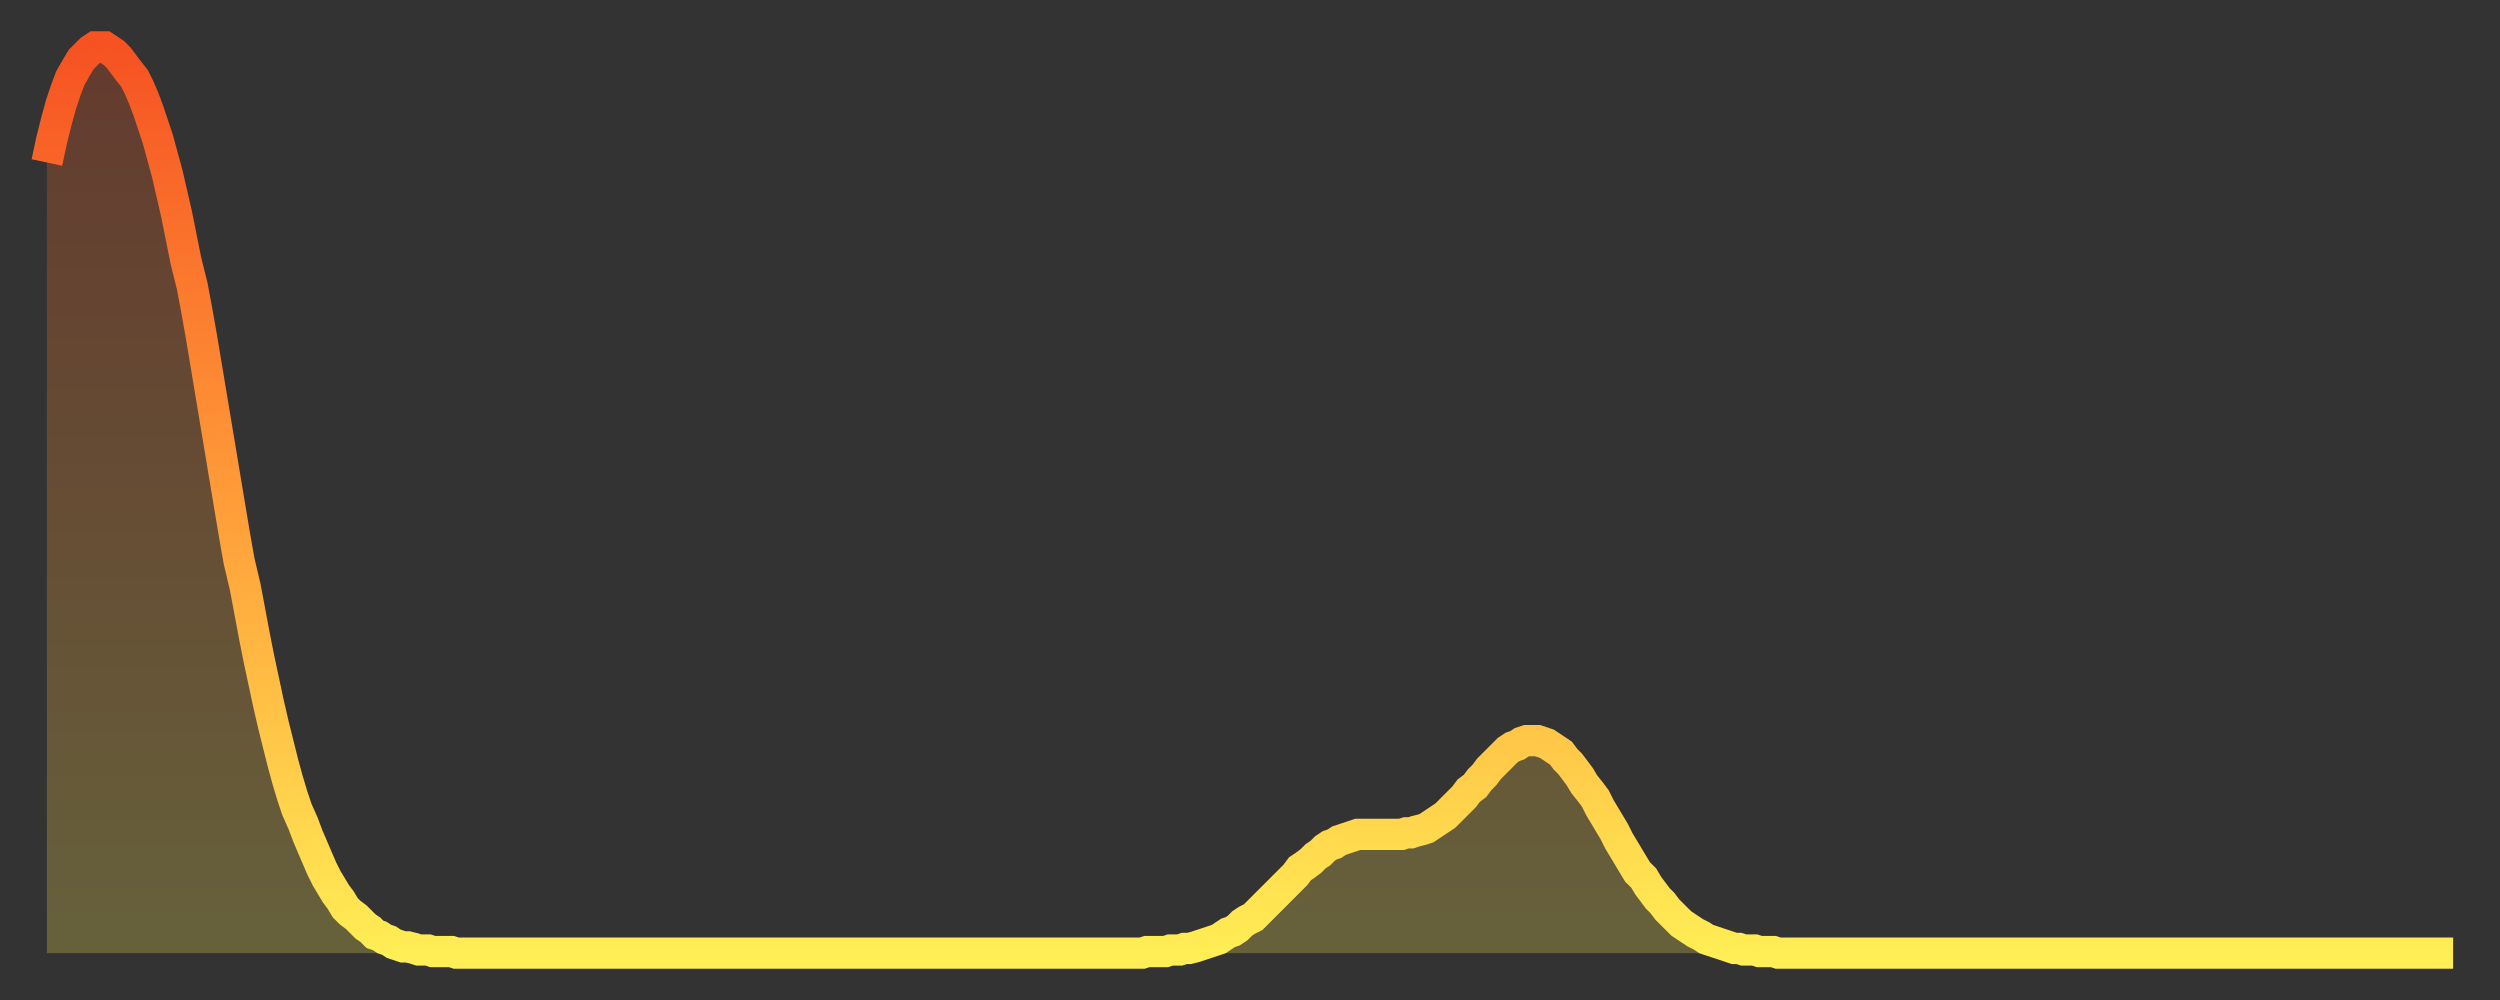
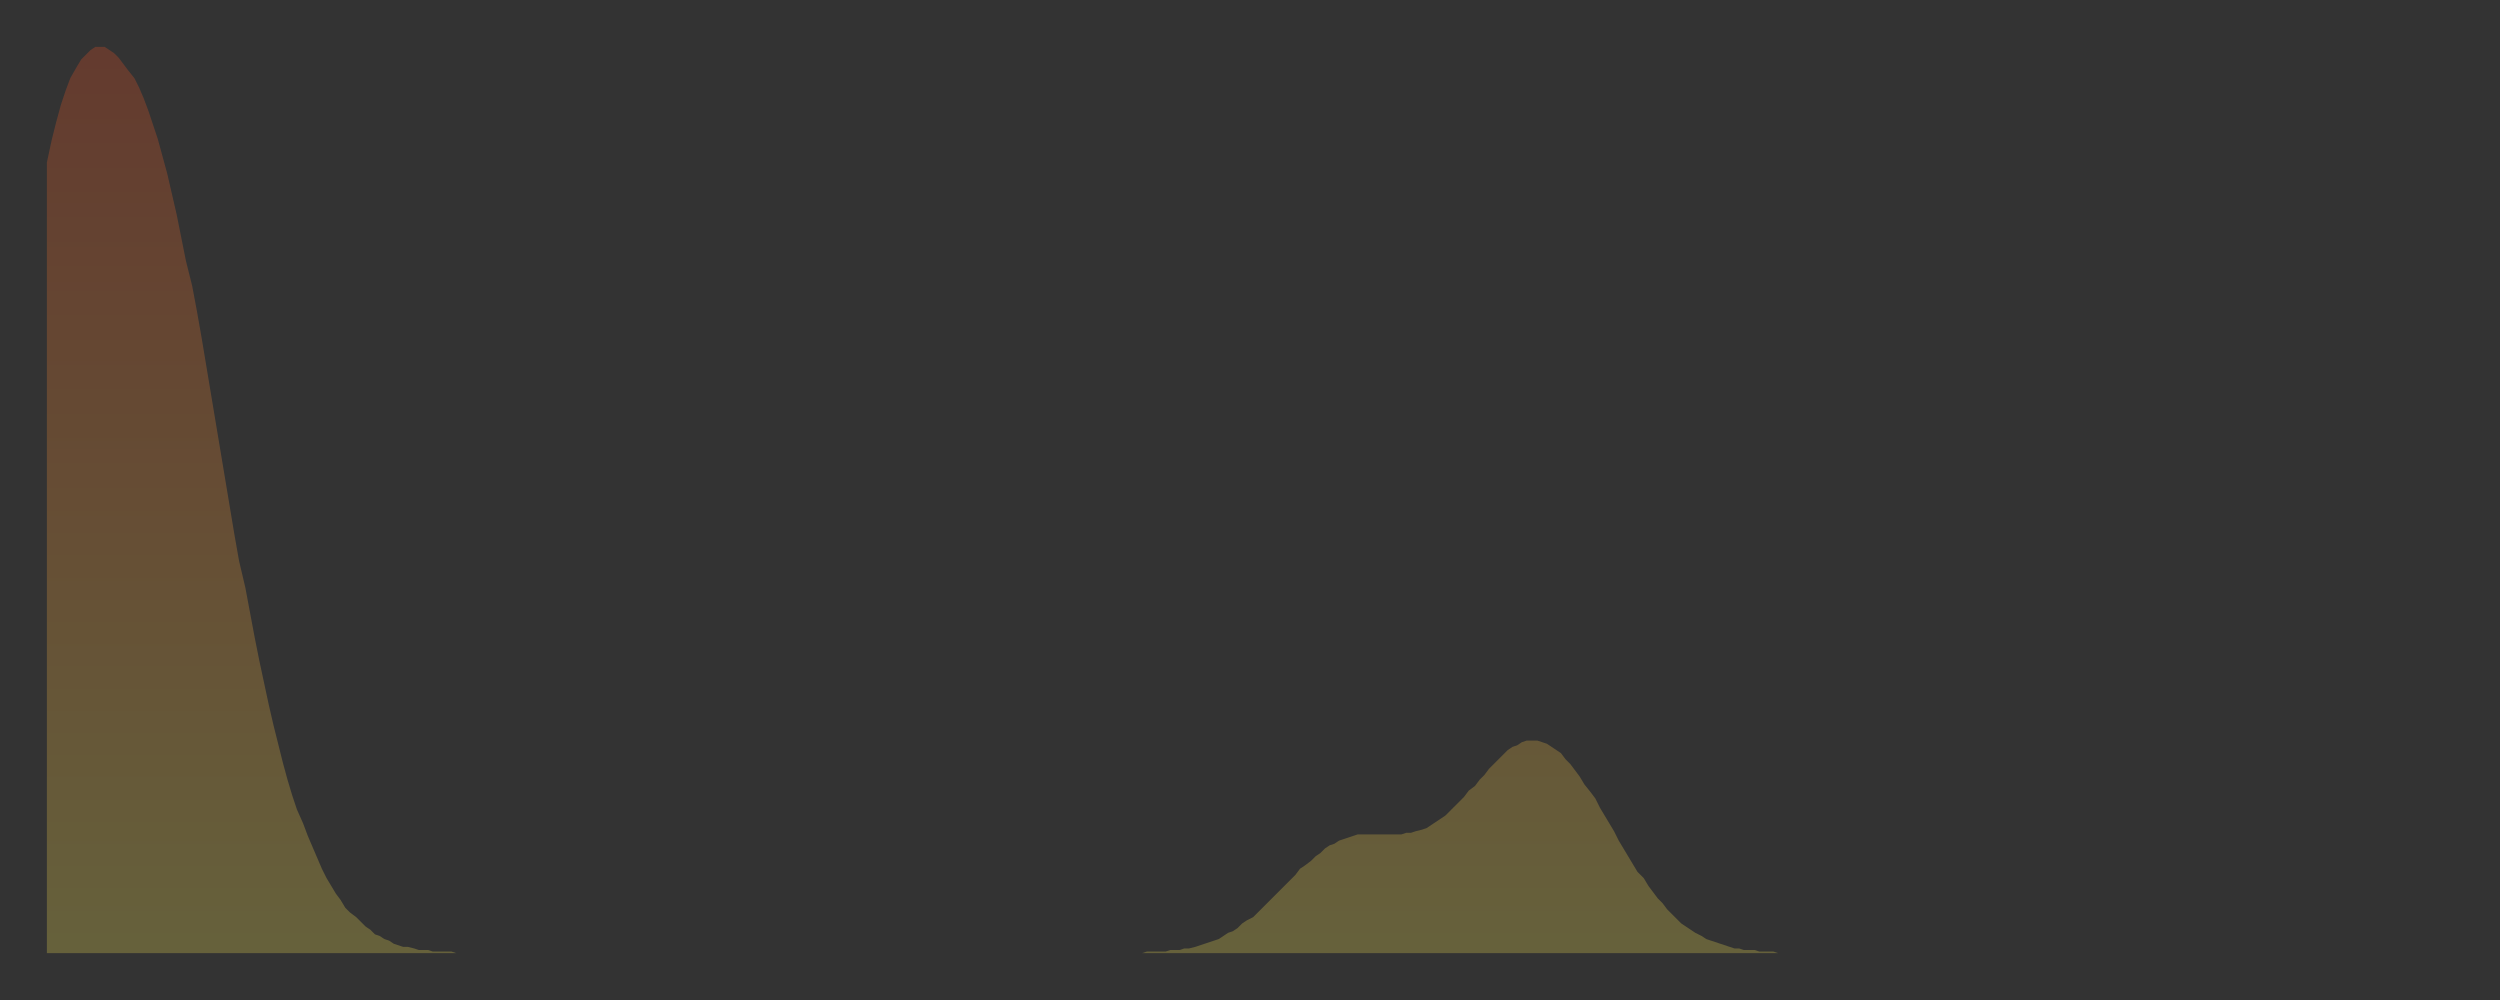
<svg xmlns="http://www.w3.org/2000/svg" baseProfile="full" height="64" version="1.1" width="160">
  <rect width="100%" height="100%" fill="#333333" stroke="none" />
  <defs>
    <linearGradient id="id5596568" x1="0" x2="0" y1="0" y2="1">
      <stop offset="0%" stop-color="#f65222" />
      <stop offset="50%" stop-color="#ff9c39" />
      <stop offset="100%" stop-color="#ffee55" />
    </linearGradient>
  </defs>
  <g transform="translate(3,3)">
    <g>
-       <path d="M 0.0 7.4 0.3 6.0 0.6 4.8 0.9 3.7 1.2 2.8 1.5 2.0 1.9 1.3 2.2 0.8 2.5 0.5 2.8 0.2 3.1 0.0 3.4 0.0 3.7 0.0 4.0 0.2 4.3 0.4 4.6 0.7 4.9 1.1 5.2 1.5 5.6 2.0 5.9 2.6 6.2 3.3 6.5 4.1 6.8 5.0 7.1 5.9 7.4 7.0 7.7 8.1 8.0 9.4 8.3 10.7 8.6 12.2 8.9 13.7 9.3 15.3 9.6 16.9 9.9 18.6 10.2 20.4 10.5 22.2 10.8 24.0 11.1 25.8 11.4 27.6 11.7 29.4 12.0 31.2 12.3 32.9 12.7 34.6 13.0 36.2 13.3 37.8 13.6 39.3 13.9 40.7 14.2 42.1 14.5 43.4 14.8 44.6 15.1 45.8 15.4 46.9 15.7 47.9 16.0 48.8 16.4 49.7 16.7 50.5 17.0 51.2 17.3 51.9 17.6 52.6 17.9 53.2 18.2 53.7 18.5 54.2 18.8 54.6 19.1 55.1 19.4 55.4 19.8 55.7 20.1 56.0 20.4 56.3 20.7 56.5 21.0 56.8 21.3 56.9 21.6 57.1 21.9 57.2 22.2 57.4 22.5 57.5 22.8 57.6 23.1 57.6 23.5 57.7 23.8 57.8 24.1 57.8 24.4 57.8 24.7 57.9 25.0 57.9 25.3 57.9 25.6 57.9 25.9 57.9 26.2 58.0 26.5 58.0 26.8 58.0 27.2 58.0 27.5 58.0 27.8 58.0 28.1 58.0 28.4 58.0 28.7 58.0 29.0 58.0 29.3 58.0 29.6 58.0 29.9 58.0 30.2 58.0 30.6 58.0 30.9 58.0 31.2 58.0 31.5 58.0 31.8 58.0 32.1 58.0 32.4 58.0 32.7 58.0 33.0 58.0 33.3 58.0 33.6 58.0 33.9 58.0 34.3 58.0 34.6 58.0 34.9 58.0 35.2 58.0 35.5 58.0 35.8 58.0 36.1 58.0 36.4 58.0 36.7 58.0 37.0 58.0 37.3 58.0 37.7 58.0 38.0 58.0 38.3 58.0 38.6 58.0 38.9 58.0 39.2 58.0 39.5 58.0 39.8 58.0 40.1 58.0 40.4 58.0 40.7 58.0 41.0 58.0 41.4 58.0 41.7 58.0 42.0 58.0 42.3 58.0 42.6 58.0 42.9 58.0 43.2 58.0 43.5 58.0 43.8 58.0 44.1 58.0 44.4 58.0 44.7 58.0 45.1 58.0 45.4 58.0 45.7 58.0 46.0 58.0 46.3 58.0 46.6 58.0 46.9 58.0 47.2 58.0 47.5 58.0 47.8 58.0 48.1 58.0 48.5 58.0 48.8 58.0 49.1 58.0 49.4 58.0 49.7 58.0 50.0 58.0 50.3 58.0 50.6 58.0 50.9 58.0 51.2 58.0 51.5 58.0 51.8 58.0 52.2 58.0 52.5 58.0 52.8 58.0 53.1 58.0 53.4 58.0 53.7 58.0 54.0 58.0 54.3 58.0 54.6 58.0 54.9 58.0 55.2 58.0 55.6 58.0 55.9 58.0 56.2 58.0 56.5 58.0 56.8 58.0 57.1 58.0 57.4 58.0 57.7 58.0 58.0 58.0 58.3 58.0 58.6 58.0 58.9 58.0 59.3 58.0 59.6 58.0 59.9 58.0 60.2 58.0 60.5 58.0 60.8 58.0 61.1 58.0 61.4 58.0 61.7 58.0 62.0 58.0 62.3 58.0 62.6 58.0 63.0 58.0 63.3 58.0 63.6 58.0 63.9 58.0 64.2 58.0 64.5 58.0 64.8 58.0 65.1 58.0 65.4 58.0 65.7 58.0 66.0 58.0 66.4 58.0 66.7 58.0 67.0 58.0 67.3 58.0 67.6 58.0 67.9 58.0 68.2 58.0 68.5 58.0 68.8 58.0 69.1 58.0 69.4 58.0 69.7 58.0 70.1 58.0 70.4 57.9 70.7 57.9 71.0 57.9 71.3 57.9 71.6 57.9 71.9 57.8 72.2 57.8 72.5 57.8 72.8 57.7 73.1 57.7 73.5 57.6 73.8 57.5 74.1 57.4 74.4 57.3 74.7 57.2 75.0 57.1 75.3 56.9 75.6 56.7 75.9 56.6 76.2 56.4 76.5 56.1 76.8 55.9 77.2 55.7 77.5 55.4 77.8 55.1 78.1 54.8 78.4 54.5 78.7 54.2 79.0 53.9 79.3 53.6 79.6 53.3 79.9 53.0 80.2 52.6 80.5 52.4 80.9 52.1 81.2 51.8 81.5 51.6 81.8 51.3 82.1 51.1 82.4 51.0 82.7 50.8 83.0 50.7 83.3 50.6 83.6 50.5 83.9 50.4 84.3 50.4 84.6 50.4 84.9 50.4 85.2 50.4 85.5 50.4 85.8 50.4 86.1 50.4 86.4 50.4 86.7 50.4 87.0 50.3 87.3 50.3 87.6 50.2 88.0 50.1 88.3 50.0 88.6 49.8 88.9 49.6 89.2 49.4 89.5 49.2 89.8 48.9 90.1 48.6 90.4 48.3 90.7 48.0 91.0 47.6 91.4 47.3 91.7 46.9 92.0 46.6 92.3 46.2 92.6 45.9 92.9 45.6 93.2 45.3 93.5 45.0 93.8 44.8 94.1 44.7 94.4 44.5 94.7 44.4 95.1 44.4 95.4 44.4 95.7 44.5 96.0 44.6 96.3 44.8 96.6 45.0 96.9 45.2 97.2 45.6 97.5 45.9 97.8 46.3 98.1 46.7 98.4 47.2 98.8 47.7 99.1 48.1 99.4 48.7 99.7 49.2 100.0 49.7 100.3 50.2 100.6 50.8 100.9 51.3 101.2 51.8 101.5 52.3 101.8 52.8 102.2 53.2 102.5 53.7 102.8 54.1 103.1 54.5 103.4 54.8 103.7 55.2 104.0 55.5 104.3 55.8 104.6 56.1 104.9 56.3 105.2 56.5 105.5 56.7 105.9 56.9 106.2 57.1 106.5 57.2 106.8 57.3 107.1 57.4 107.4 57.5 107.7 57.6 108.0 57.7 108.3 57.7 108.6 57.8 108.9 57.8 109.3 57.8 109.6 57.9 109.9 57.9 110.2 57.9 110.5 57.9 110.8 58.0 111.1 58.0 111.4 58.0 111.7 58.0 112.0 58.0 112.3 58.0 112.6 58.0 113.0 58.0 113.3 58.0 113.6 58.0 113.9 58.0 114.2 58.0 114.5 58.0 114.8 58.0 115.1 58.0 115.4 58.0 115.7 58.0 116.0 58.0 116.3 58.0 116.7 58.0 117.0 58.0 117.3 58.0 117.6 58.0 117.9 58.0 118.2 58.0 118.5 58.0 118.8 58.0 119.1 58.0 119.4 58.0 119.7 58.0 120.1 58.0 120.4 58.0 120.7 58.0 121.0 58.0 121.3 58.0 121.6 58.0 121.9 58.0 122.2 58.0 122.5 58.0 122.8 58.0 123.1 58.0 123.4 58.0 123.8 58.0 124.1 58.0 124.4 58.0 124.7 58.0 125.0 58.0 125.3 58.0 125.6 58.0 125.9 58.0 126.2 58.0 126.5 58.0 126.8 58.0 127.2 58.0 127.5 58.0 127.8 58.0 128.1 58.0 128.4 58.0 128.7 58.0 129.0 58.0 129.3 58.0 129.6 58.0 129.9 58.0 130.2 58.0 130.5 58.0 130.9 58.0 131.2 58.0 131.5 58.0 131.8 58.0 132.1 58.0 132.4 58.0 132.7 58.0 133.0 58.0 133.3 58.0 133.6 58.0 133.9 58.0 134.2 58.0 134.6 58.0 134.9 58.0 135.2 58.0 135.5 58.0 135.8 58.0 136.1 58.0 136.4 58.0 136.7 58.0 137.0 58.0 137.3 58.0 137.6 58.0 138.0 58.0 138.3 58.0 138.6 58.0 138.9 58.0 139.2 58.0 139.5 58.0 139.8 58.0 140.1 58.0 140.4 58.0 140.7 58.0 141.0 58.0 141.3 58.0 141.7 58.0 142.0 58.0 142.3 58.0 142.6 58.0 142.9 58.0 143.2 58.0 143.5 58.0 143.8 58.0 144.1 58.0 144.4 58.0 144.7 58.0 145.1 58.0 145.4 58.0 145.7 58.0 146.0 58.0 146.3 58.0 146.6 58.0 146.9 58.0 147.2 58.0 147.5 58.0 147.8 58.0 148.1 58.0 148.4 58.0 148.8 58.0 149.1 58.0 149.4 58.0 149.7 58.0 150.0 58.0 150.3 58.0 150.6 58.0 150.9 58.0 151.2 58.0 151.5 58.0 151.8 58.0 152.1 58.0 152.5 58.0 152.8 58.0 153.1 58.0 153.4 58.0 153.7 58.0 154.0 58.0" fill="none" id="graph-curve" opacity="1" stroke="url(#id5596568)" stroke-width="2" />
      <path d="M 0 58 L 0.0 7.4 0.3 6.0 0.6 4.8 0.9 3.7 1.2 2.8 1.5 2.0 1.9 1.3 2.2 0.8 2.5 0.5 2.8 0.2 3.1 0.0 3.4 0.0 3.7 0.0 4.0 0.2 4.3 0.4 4.6 0.7 4.9 1.1 5.2 1.5 5.6 2.0 5.9 2.6 6.2 3.3 6.5 4.1 6.8 5.0 7.1 5.9 7.4 7.0 7.7 8.1 8.0 9.4 8.3 10.7 8.6 12.2 8.9 13.7 9.3 15.3 9.6 16.9 9.9 18.6 10.2 20.4 10.5 22.2 10.8 24.0 11.1 25.8 11.4 27.6 11.7 29.4 12.0 31.2 12.3 32.9 12.7 34.6 13.0 36.2 13.3 37.8 13.6 39.3 13.9 40.7 14.2 42.1 14.5 43.4 14.8 44.6 15.1 45.8 15.4 46.9 15.7 47.9 16.0 48.8 16.4 49.7 16.7 50.5 17.0 51.2 17.3 51.9 17.6 52.6 17.9 53.2 18.2 53.7 18.5 54.2 18.8 54.6 19.1 55.1 19.4 55.4 19.8 55.7 20.1 56.0 20.4 56.3 20.7 56.5 21.0 56.8 21.3 56.9 21.6 57.1 21.9 57.2 22.2 57.4 22.5 57.5 22.8 57.6 23.1 57.6 23.5 57.7 23.8 57.8 24.1 57.8 24.4 57.8 24.7 57.9 25.0 57.9 25.3 57.9 25.6 57.9 25.9 57.9 26.2 58.0 26.5 58.0 26.8 58.0 27.2 58.0 27.5 58.0 27.8 58.0 28.1 58.0 28.4 58.0 28.7 58.0 29.0 58.0 29.3 58.0 29.6 58.0 29.9 58.0 30.2 58.0 30.6 58.0 30.9 58.0 31.2 58.0 31.5 58.0 31.8 58.0 32.1 58.0 32.4 58.0 32.7 58.0 33.0 58.0 33.3 58.0 33.6 58.0 33.9 58.0 34.3 58.0 34.6 58.0 34.9 58.0 35.2 58.0 35.5 58.0 35.8 58.0 36.1 58.0 36.4 58.0 36.7 58.0 37.0 58.0 37.3 58.0 37.7 58.0 38.0 58.0 38.3 58.0 38.6 58.0 38.9 58.0 39.2 58.0 39.5 58.0 39.8 58.0 40.1 58.0 40.4 58.0 40.7 58.0 41.0 58.0 41.4 58.0 41.7 58.0 42.0 58.0 42.3 58.0 42.6 58.0 42.9 58.0 43.2 58.0 43.5 58.0 43.8 58.0 44.1 58.0 44.4 58.0 44.7 58.0 45.1 58.0 45.4 58.0 45.7 58.0 46.0 58.0 46.3 58.0 46.6 58.0 46.9 58.0 47.2 58.0 47.5 58.0 47.8 58.0 48.1 58.0 48.5 58.0 48.8 58.0 49.1 58.0 49.4 58.0 49.7 58.0 50.0 58.0 50.3 58.0 50.6 58.0 50.9 58.0 51.2 58.0 51.5 58.0 51.8 58.0 52.2 58.0 52.5 58.0 52.8 58.0 53.1 58.0 53.4 58.0 53.7 58.0 54.0 58.0 54.3 58.0 54.6 58.0 54.9 58.0 55.2 58.0 55.6 58.0 55.9 58.0 56.2 58.0 56.5 58.0 56.8 58.0 57.1 58.0 57.4 58.0 57.7 58.0 58.0 58.0 58.3 58.0 58.6 58.0 58.9 58.0 59.3 58.0 59.6 58.0 59.9 58.0 60.2 58.0 60.5 58.0 60.8 58.0 61.1 58.0 61.4 58.0 61.7 58.0 62.0 58.0 62.3 58.0 62.6 58.0 63.0 58.0 63.3 58.0 63.6 58.0 63.9 58.0 64.2 58.0 64.5 58.0 64.8 58.0 65.1 58.0 65.4 58.0 65.7 58.0 66.0 58.0 66.4 58.0 66.7 58.0 67.0 58.0 67.3 58.0 67.6 58.0 67.9 58.0 68.2 58.0 68.5 58.0 68.8 58.0 69.1 58.0 69.4 58.0 69.7 58.0 70.1 58.0 70.4 57.9 70.7 57.9 71.0 57.9 71.3 57.9 71.6 57.9 71.9 57.8 72.2 57.8 72.5 57.8 72.8 57.7 73.1 57.7 73.5 57.6 73.8 57.5 74.1 57.4 74.4 57.3 74.7 57.2 75.0 57.1 75.3 56.9 75.6 56.7 75.9 56.6 76.2 56.4 76.5 56.1 76.8 55.9 77.2 55.7 77.5 55.4 77.8 55.1 78.1 54.8 78.4 54.5 78.7 54.2 79.0 53.9 79.3 53.6 79.6 53.3 79.9 53.0 80.2 52.6 80.5 52.4 80.9 52.1 81.2 51.8 81.5 51.6 81.8 51.3 82.1 51.1 82.4 51.0 82.7 50.8 83.0 50.7 83.3 50.6 83.6 50.5 83.9 50.4 84.3 50.4 84.6 50.4 84.9 50.4 85.2 50.4 85.5 50.4 85.8 50.4 86.1 50.4 86.4 50.4 86.7 50.4 87.0 50.3 87.3 50.3 87.6 50.2 88.0 50.1 88.3 50.0 88.6 49.8 88.9 49.6 89.2 49.4 89.5 49.2 89.8 48.9 90.1 48.6 90.4 48.3 90.7 48.0 91.0 47.6 91.4 47.3 91.7 46.9 92.0 46.6 92.3 46.2 92.6 45.9 92.9 45.6 93.2 45.3 93.5 45.0 93.8 44.8 94.1 44.7 94.4 44.5 94.7 44.4 95.1 44.4 95.4 44.4 95.7 44.5 96.0 44.6 96.3 44.8 96.6 45.0 96.9 45.2 97.2 45.6 97.5 45.9 97.8 46.3 98.1 46.7 98.4 47.2 98.8 47.7 99.1 48.1 99.4 48.7 99.7 49.2 100.0 49.7 100.3 50.2 100.6 50.8 100.9 51.3 101.2 51.8 101.5 52.3 101.8 52.8 102.2 53.2 102.5 53.7 102.8 54.1 103.1 54.5 103.4 54.8 103.7 55.2 104.0 55.5 104.3 55.8 104.6 56.1 104.9 56.3 105.2 56.5 105.5 56.7 105.9 56.9 106.2 57.1 106.5 57.2 106.8 57.3 107.1 57.4 107.4 57.5 107.7 57.6 108.0 57.7 108.3 57.7 108.6 57.8 108.9 57.8 109.3 57.8 109.6 57.9 109.9 57.9 110.2 57.9 110.5 57.9 110.8 58.0 111.1 58.0 111.4 58.0 111.7 58.0 112.0 58.0 112.3 58.0 112.6 58.0 113.0 58.0 113.3 58.0 113.6 58.0 113.9 58.0 114.2 58.0 114.5 58.0 114.8 58.0 115.1 58.0 115.4 58.0 115.7 58.0 116.0 58.0 116.3 58.0 116.7 58.0 117.0 58.0 117.3 58.0 117.6 58.0 117.9 58.0 118.2 58.0 118.5 58.0 118.8 58.0 119.1 58.0 119.4 58.0 119.7 58.0 120.1 58.0 120.4 58.0 120.7 58.0 121.0 58.0 121.3 58.0 121.6 58.0 121.9 58.0 122.2 58.0 122.5 58.0 122.8 58.0 123.1 58.0 123.4 58.0 123.8 58.0 124.1 58.0 124.4 58.0 124.7 58.0 125.0 58.0 125.3 58.0 125.6 58.0 125.9 58.0 126.2 58.0 126.5 58.0 126.8 58.0 127.2 58.0 127.5 58.0 127.8 58.0 128.1 58.0 128.4 58.0 128.7 58.0 129.0 58.0 129.3 58.0 129.6 58.0 129.9 58.0 130.2 58.0 130.5 58.0 130.9 58.0 131.2 58.0 131.5 58.0 131.8 58.0 132.1 58.0 132.4 58.0 132.7 58.0 133.0 58.0 133.3 58.0 133.6 58.0 133.9 58.0 134.2 58.0 134.6 58.0 134.9 58.0 135.2 58.0 135.5 58.0 135.8 58.0 136.1 58.0 136.4 58.0 136.7 58.0 137.0 58.0 137.3 58.0 137.6 58.0 138.0 58.0 138.3 58.0 138.6 58.0 138.9 58.0 139.2 58.0 139.5 58.0 139.8 58.0 140.1 58.0 140.4 58.0 140.7 58.0 141.0 58.0 141.3 58.0 141.7 58.0 142.0 58.0 142.3 58.0 142.6 58.0 142.9 58.0 143.2 58.0 143.5 58.0 143.8 58.0 144.1 58.0 144.4 58.0 144.7 58.0 145.1 58.0 145.4 58.0 145.7 58.0 146.0 58.0 146.3 58.0 146.6 58.0 146.9 58.0 147.2 58.0 147.5 58.0 147.8 58.0 148.1 58.0 148.4 58.0 148.8 58.0 149.1 58.0 149.4 58.0 149.7 58.0 150.0 58.0 150.3 58.0 150.6 58.0 150.9 58.0 151.2 58.0 151.5 58.0 151.8 58.0 152.1 58.0 152.5 58.0 152.8 58.0 153.1 58.0 153.4 58.0 153.7 58.0 154.0 58.0 154 58" fill="url(#id5596568)" fill-opacity=".25" id="graph-shadow" />
    </g>
  </g>
</svg>